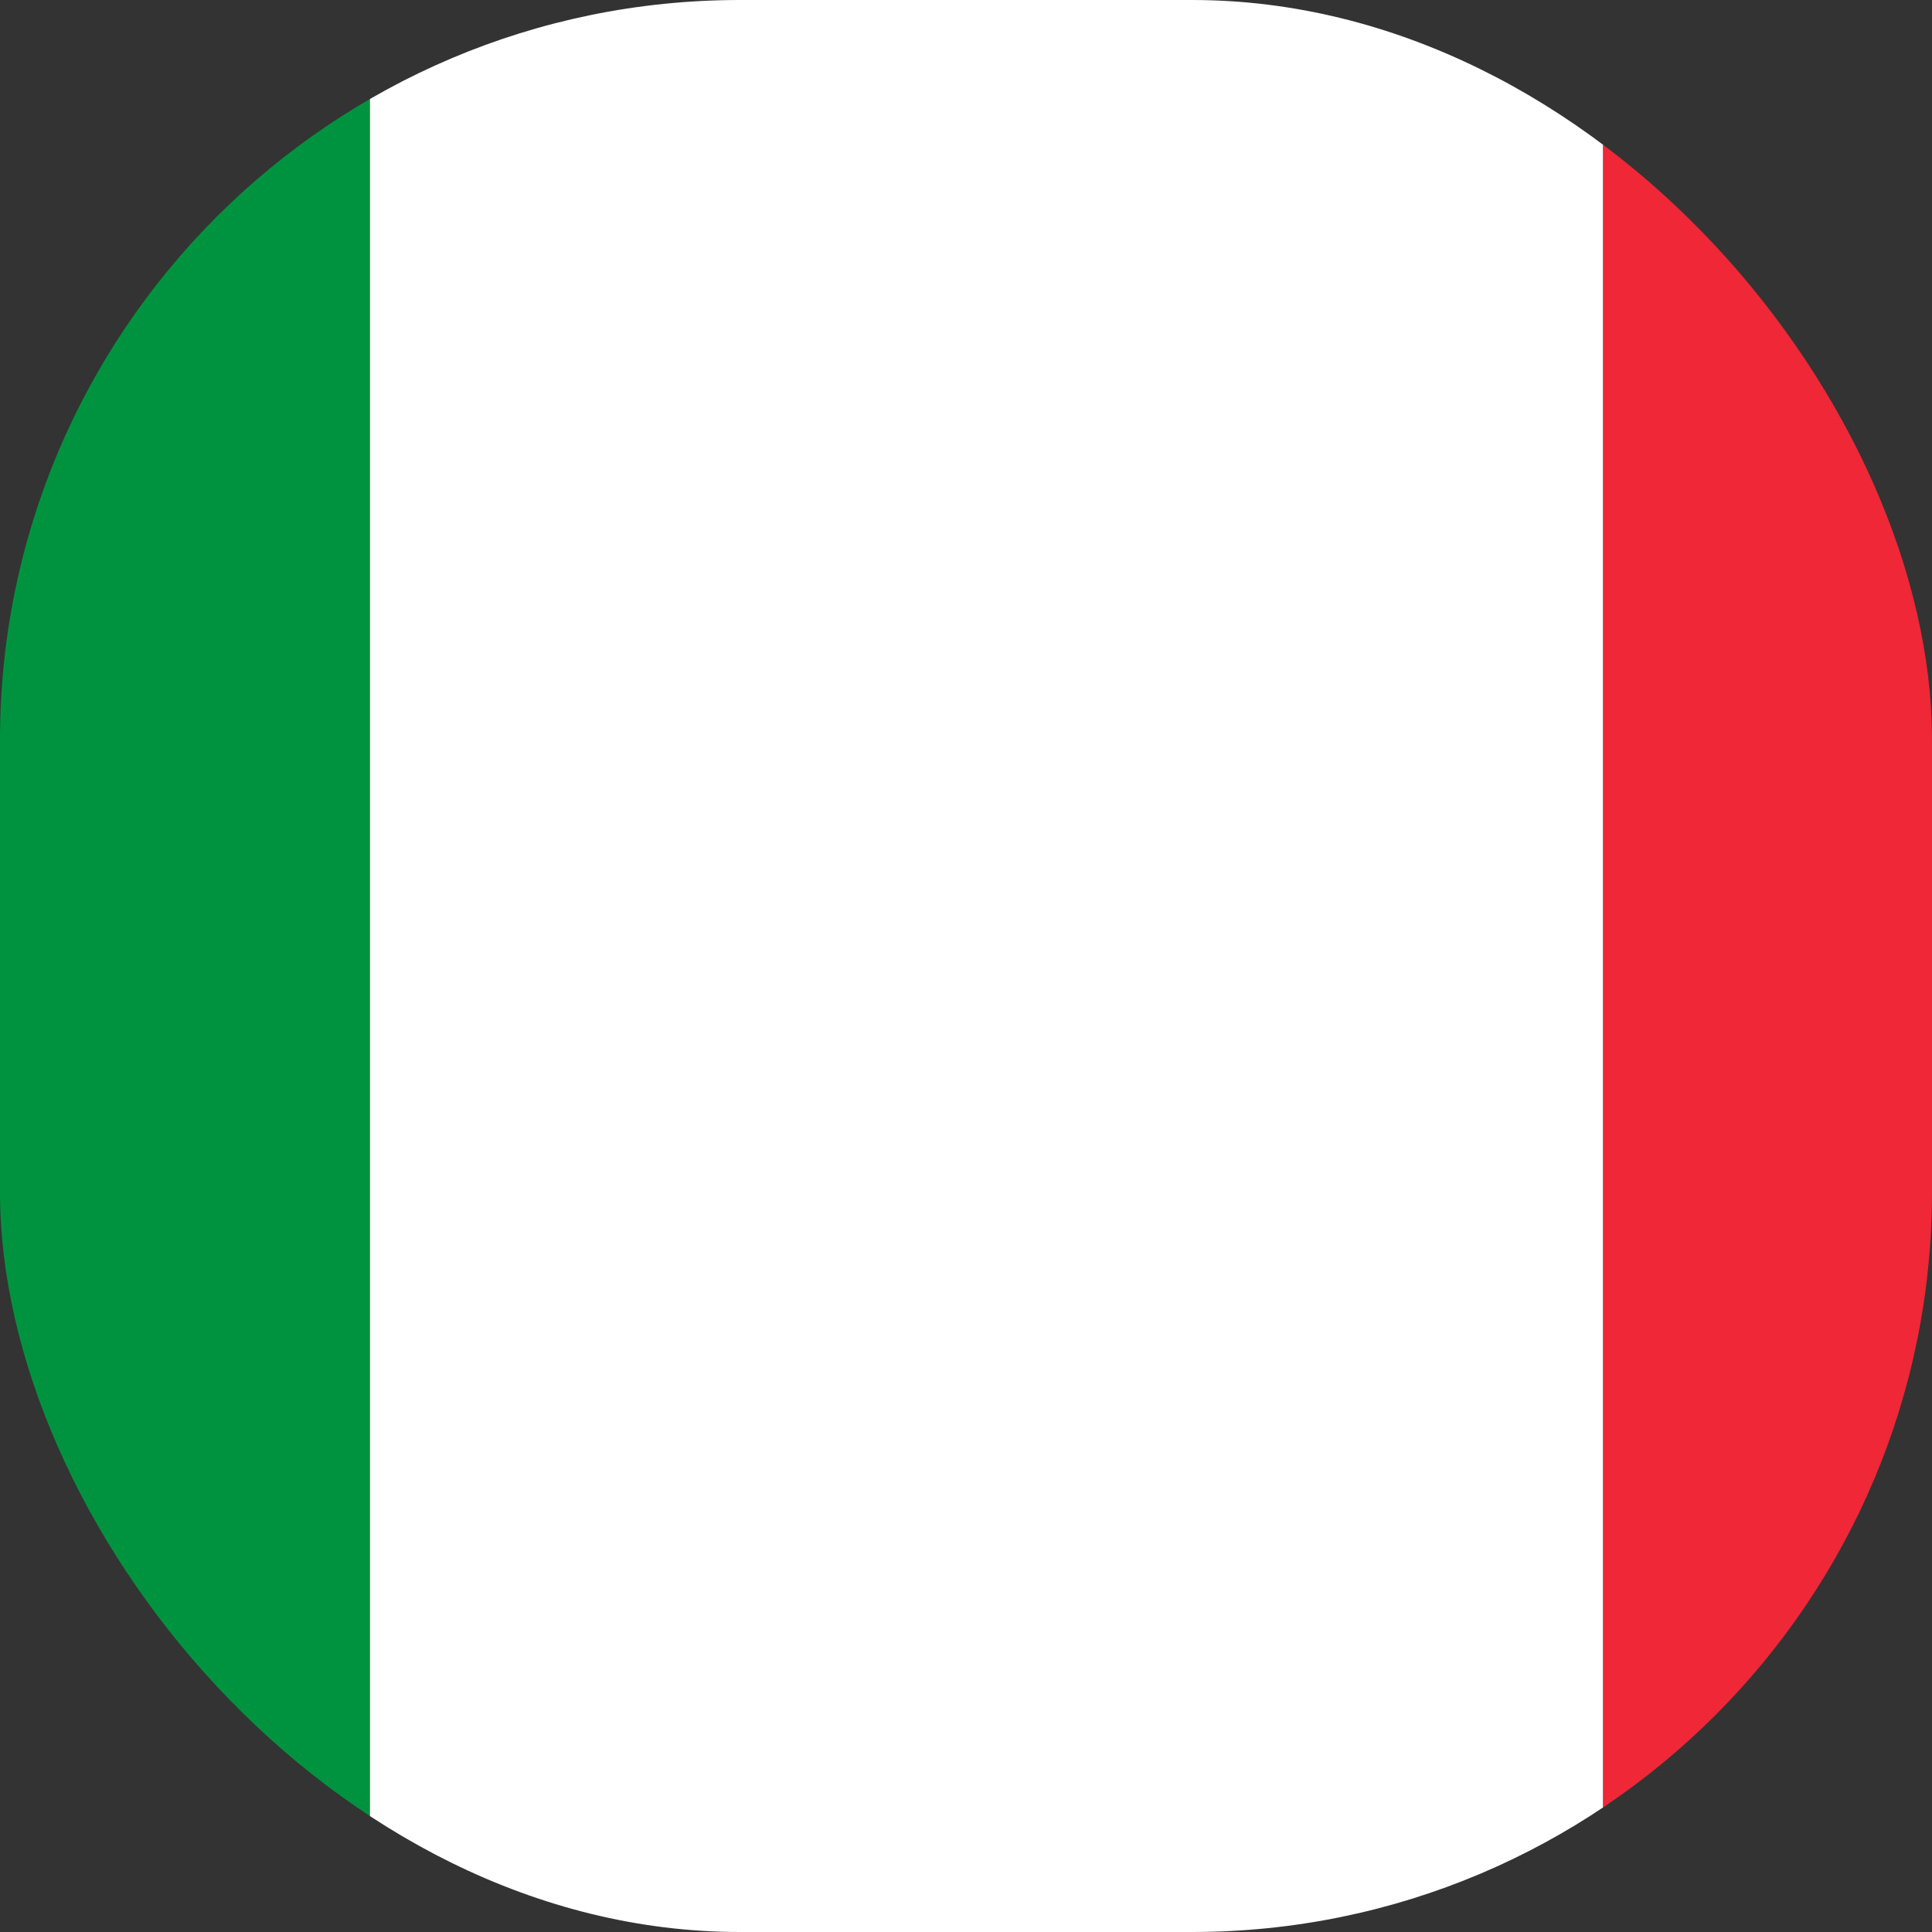
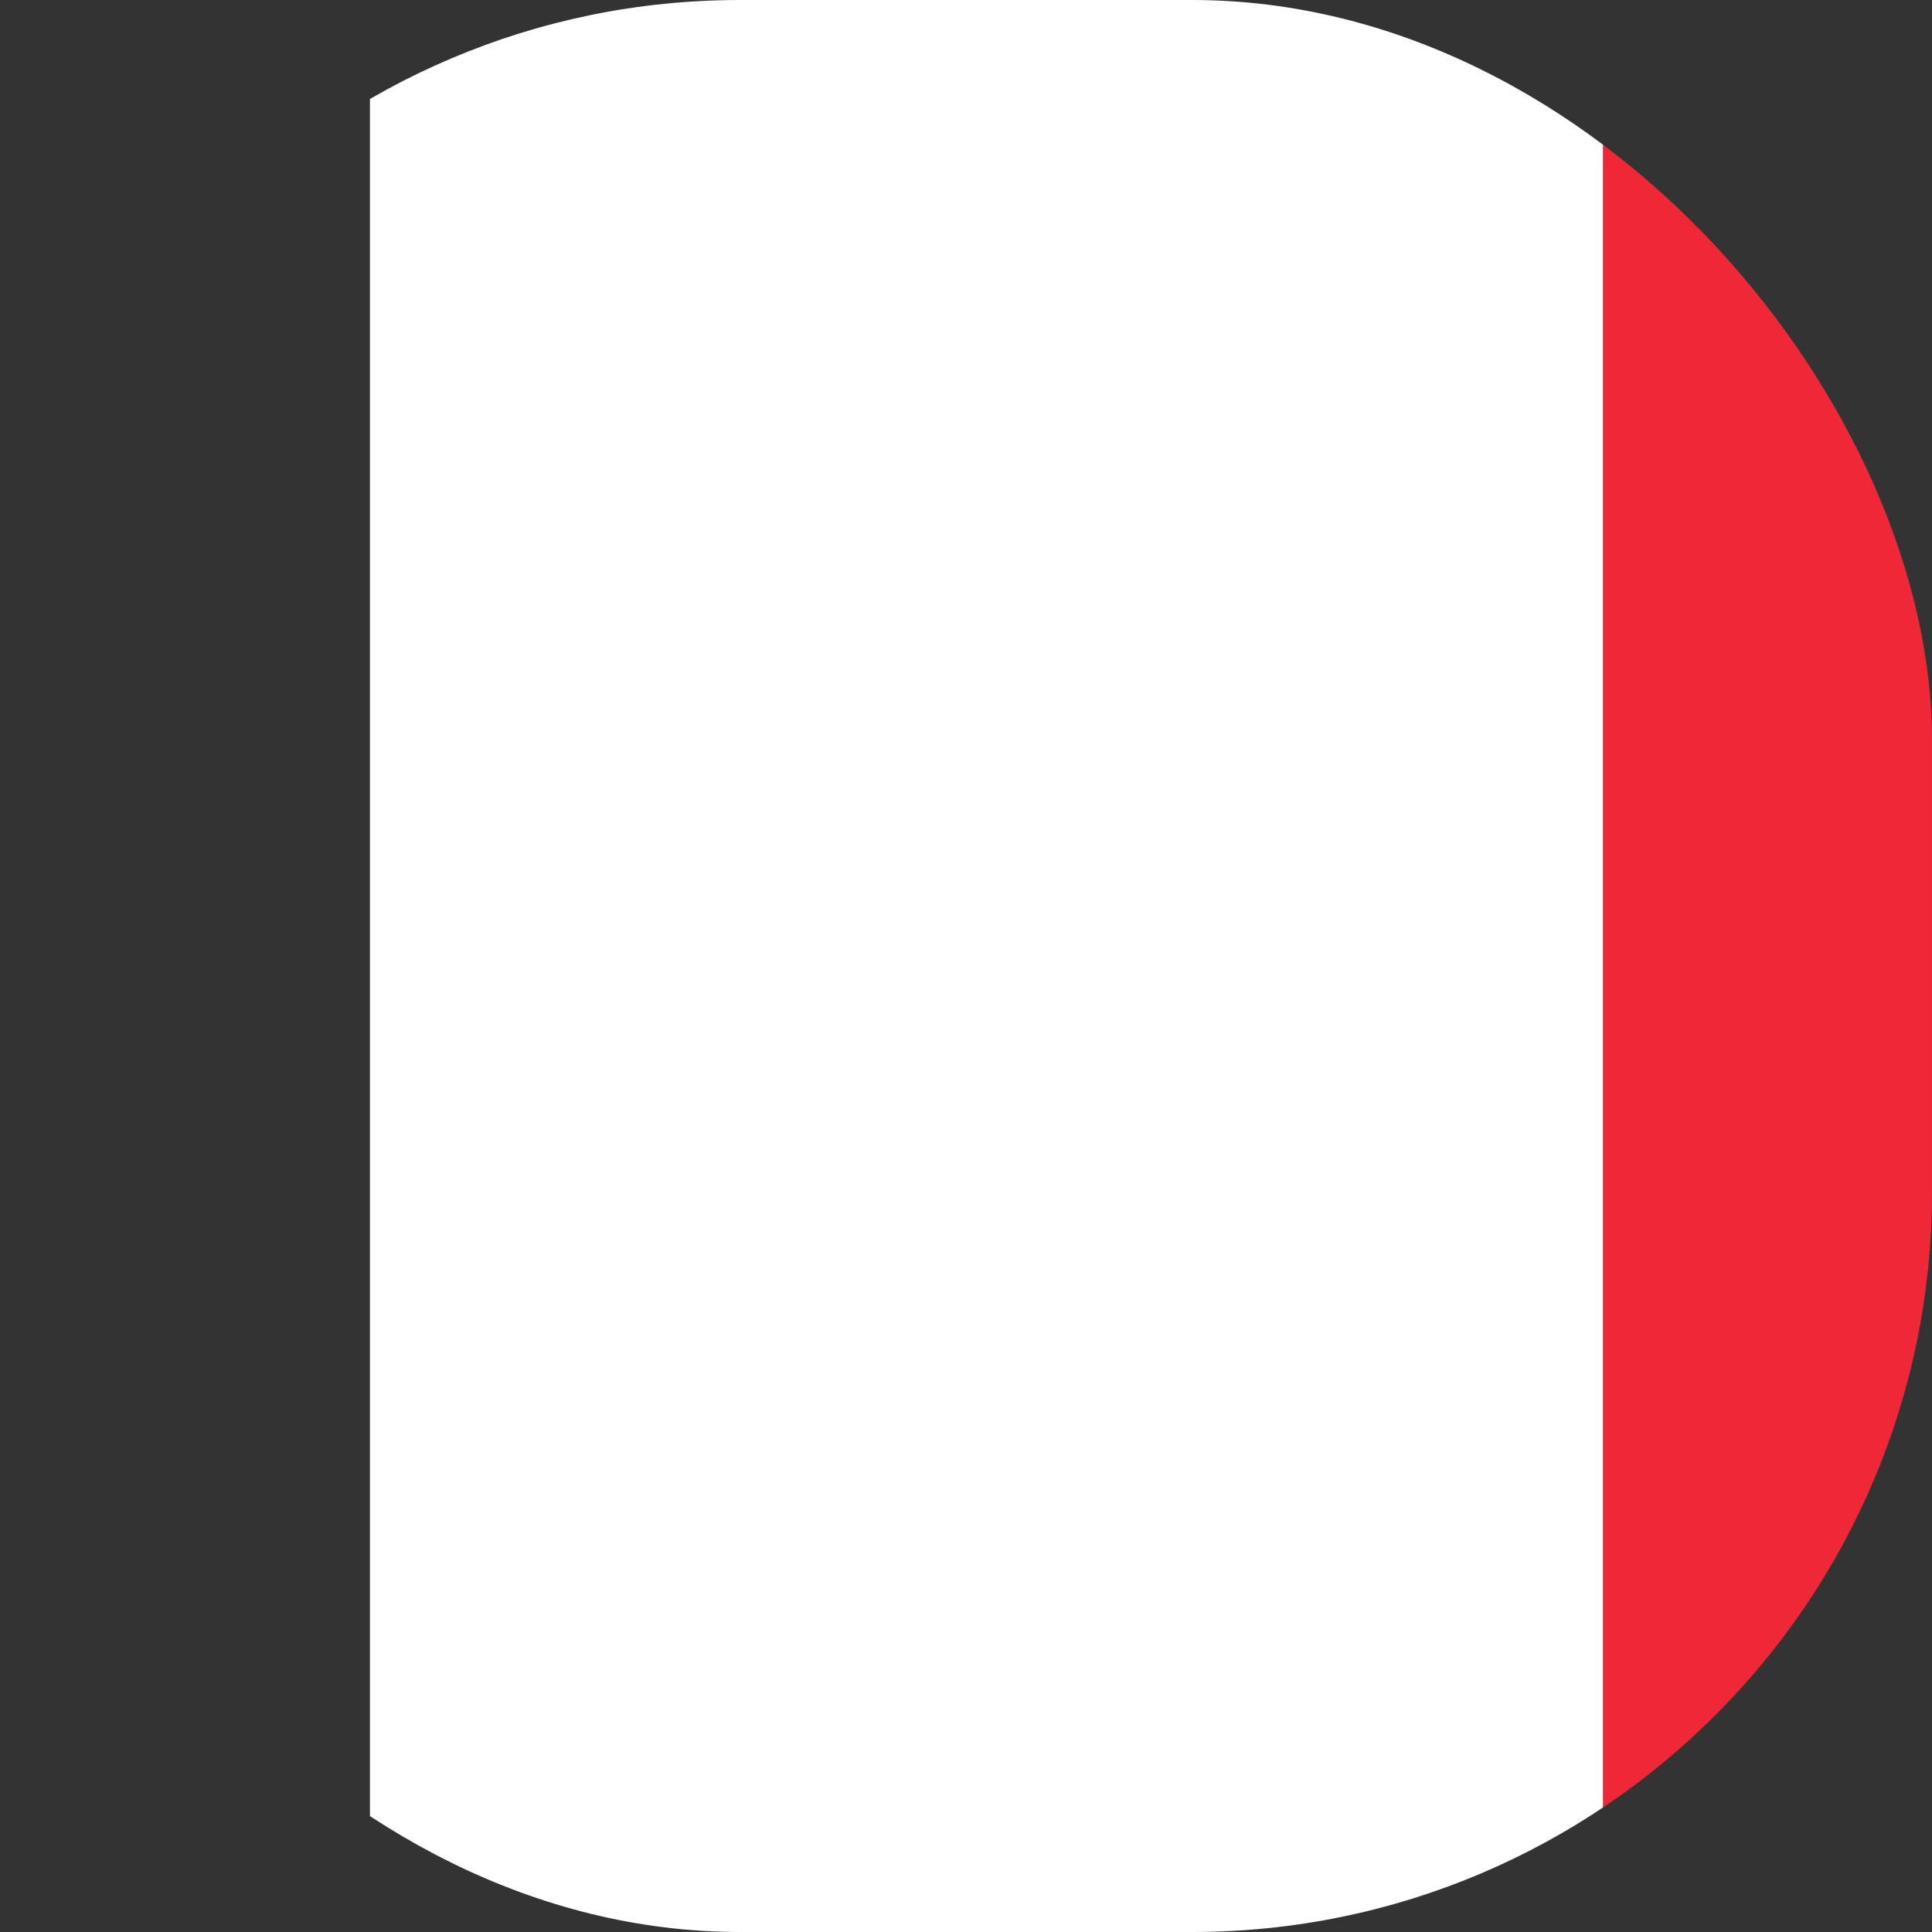
<svg xmlns="http://www.w3.org/2000/svg" width="47" height="47" viewBox="0 0 47 47">
  <rect x="0" y="0" width="47" height="47" fill="#333333" stroke="none" />
  <defs>
    <clipPath id="clip-path">
      <rect id="Rettangolo_25" data-name="Rettangolo 25" width="47" height="47" rx="18" transform="translate(200 445)" fill="#fff" opacity="0.759" />
    </clipPath>
  </defs>
  <g id="Gruppo_di_maschere_1" data-name="Gruppo di maschere 1" transform="translate(-200 -445)" clip-path="url(#clip-path)">
    <g id="Raggruppa_59" data-name="Raggruppa 59">
-       <rect id="Rettangolo_26" data-name="Rettangolo 26" width="31" height="47" transform="translate(178 445)" fill="#00933f" />
      <rect id="Rettangolo_27" data-name="Rettangolo 27" width="30" height="47" transform="translate(209 445)" fill="#fff" />
      <rect id="Rettangolo_28" data-name="Rettangolo 28" width="31" height="47" transform="translate(239 445)" fill="#ef2736" />
    </g>
  </g>
</svg>